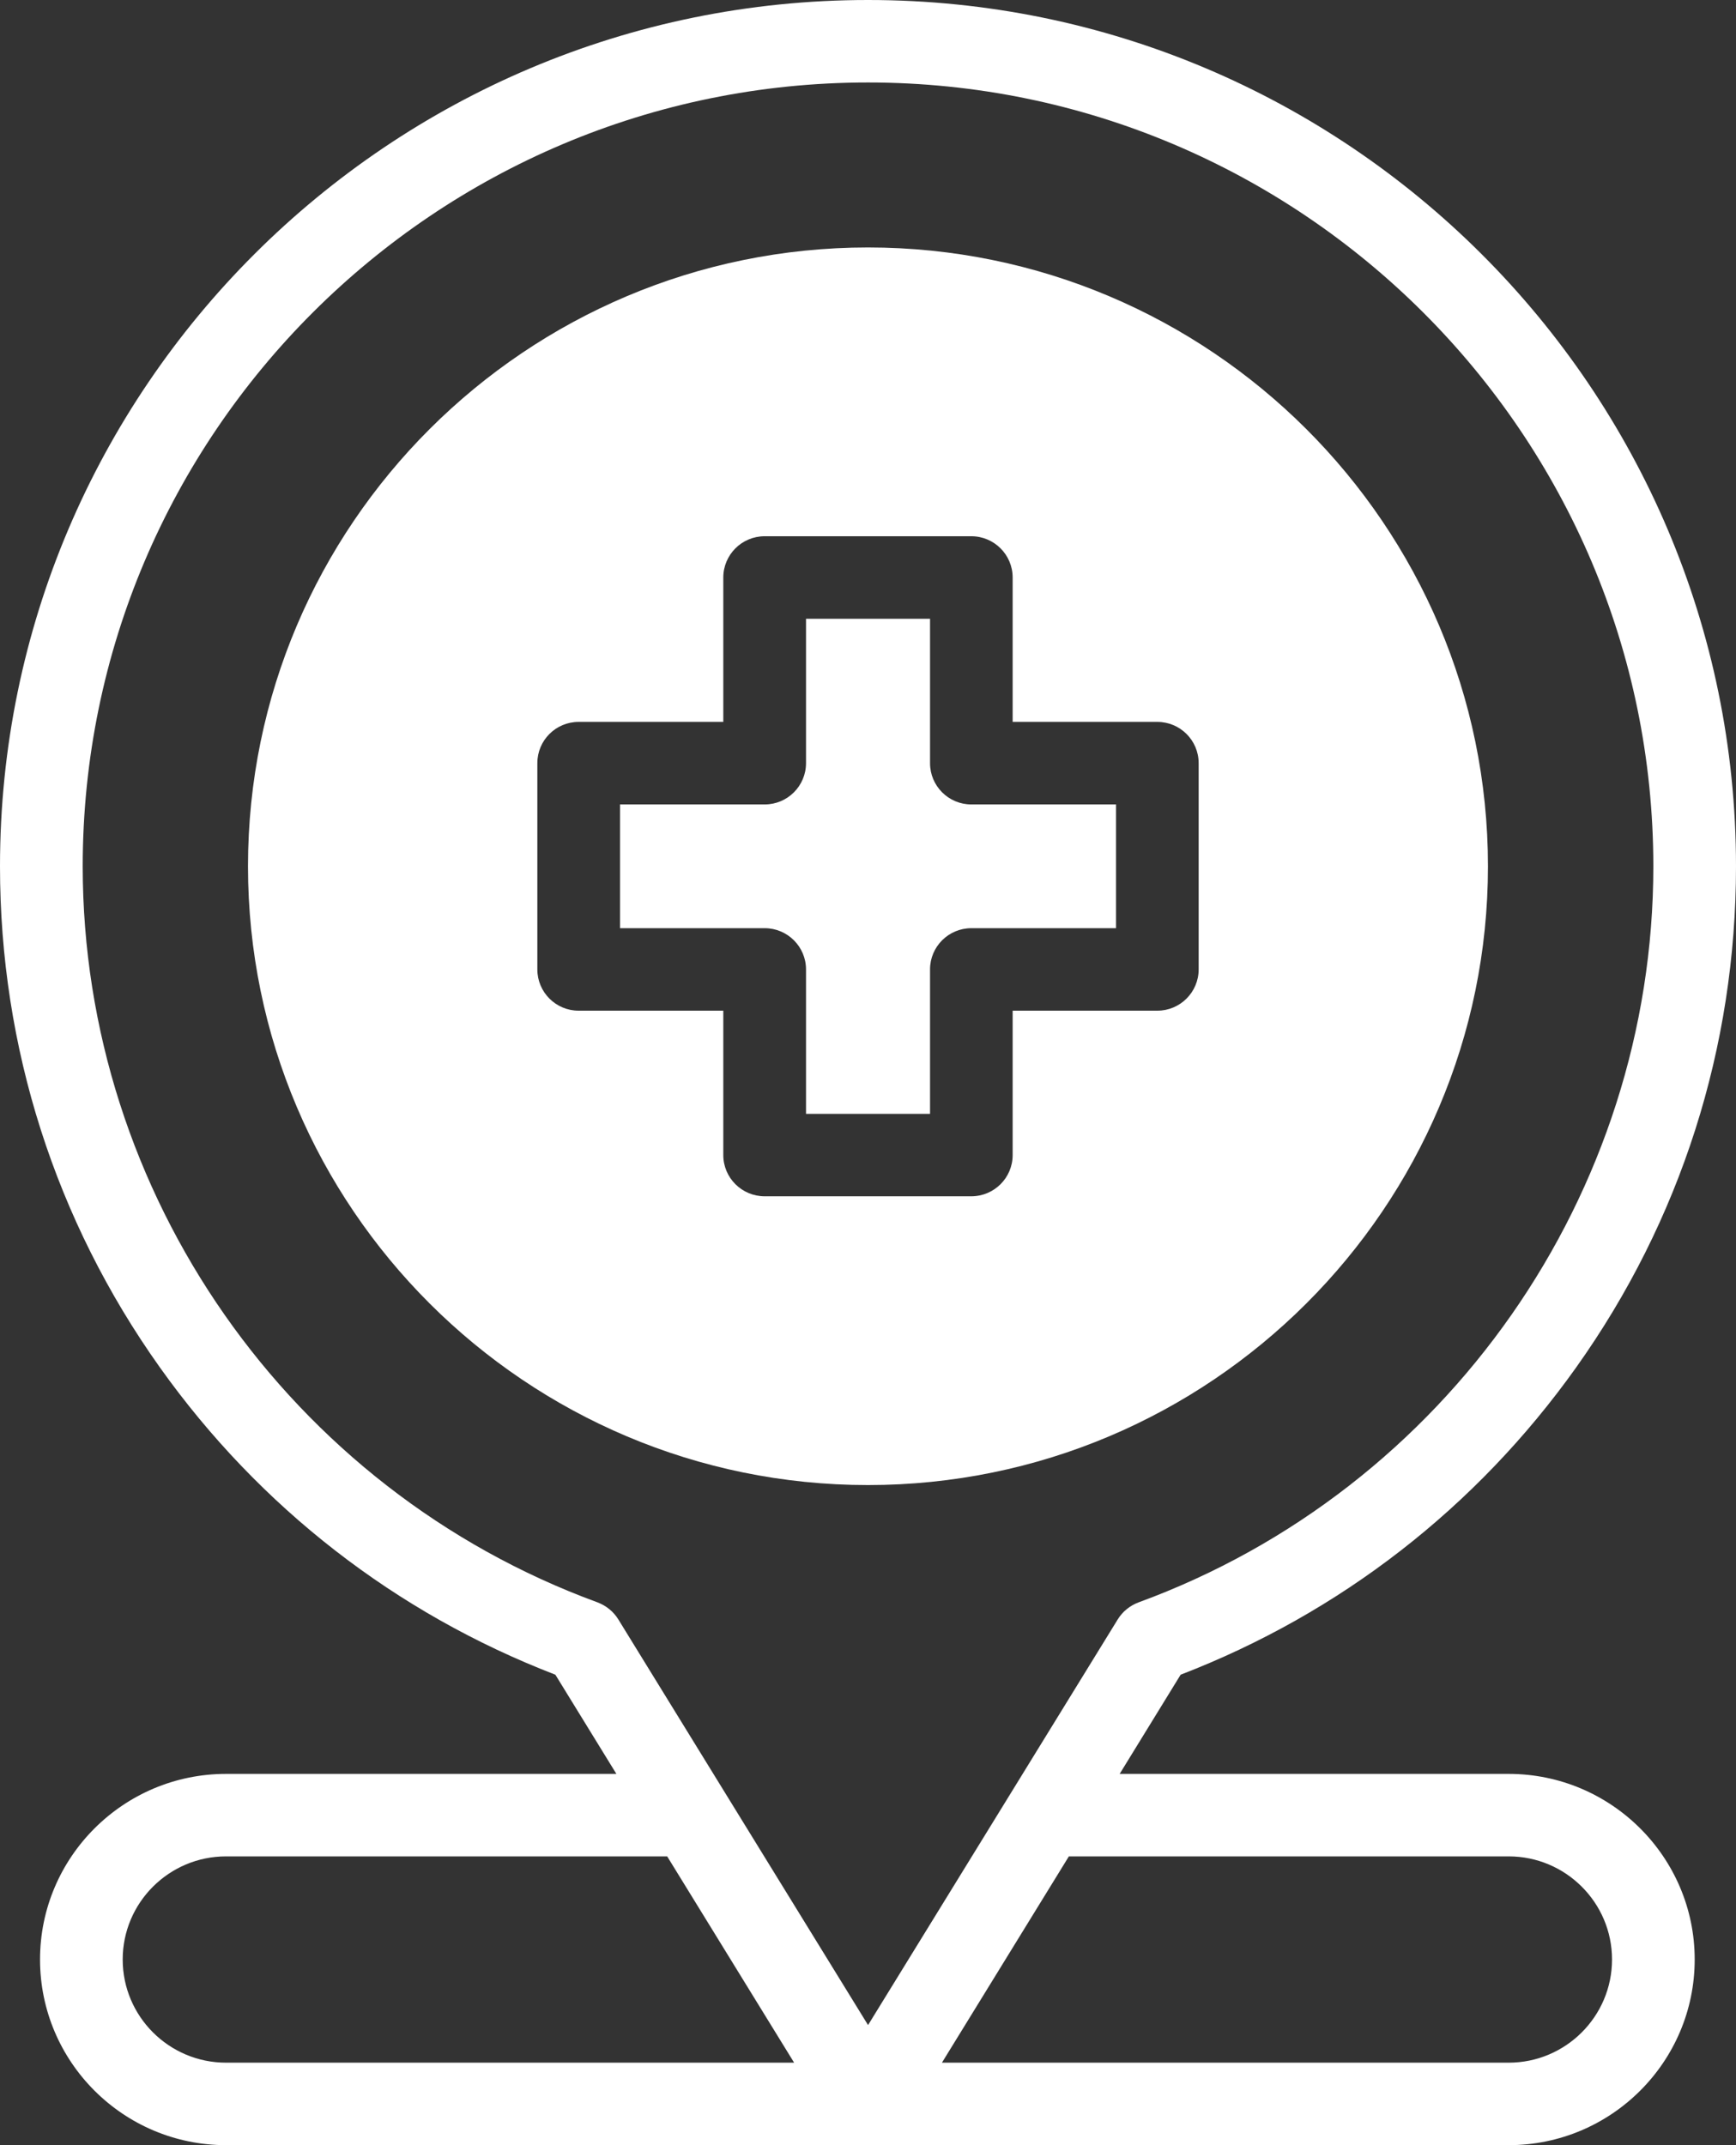
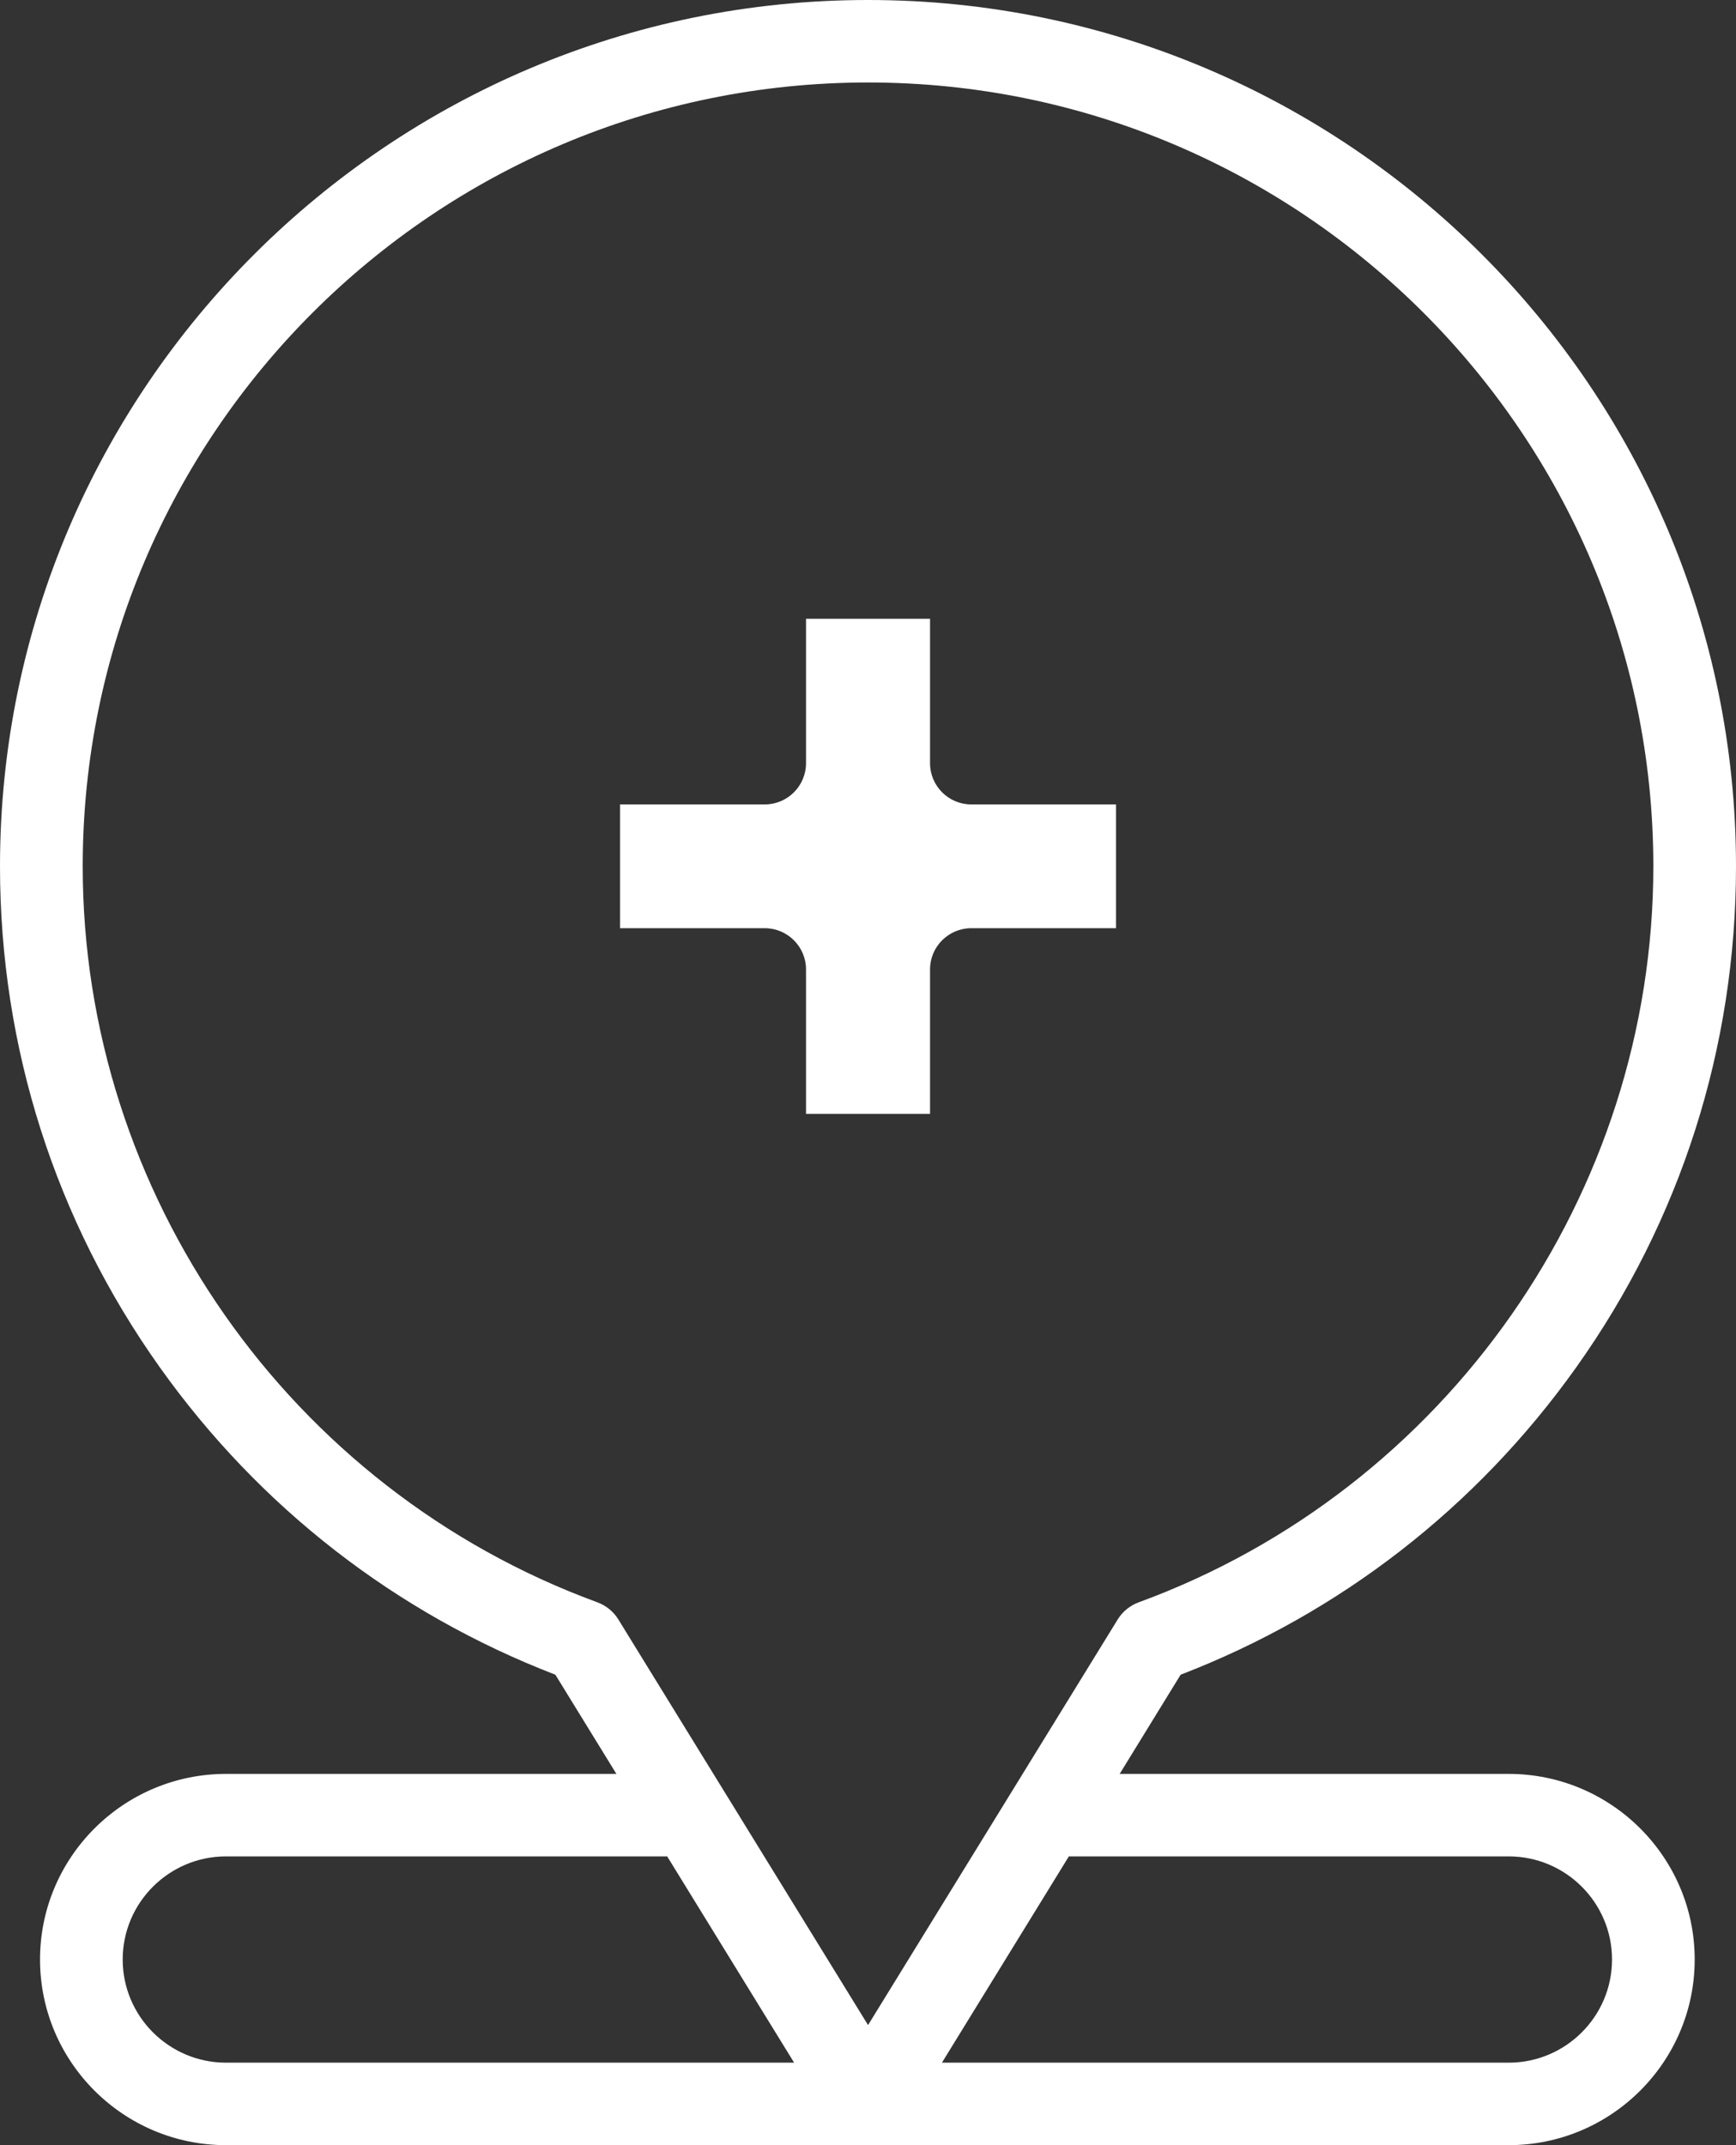
<svg xmlns="http://www.w3.org/2000/svg" width="34" height="42" viewBox="0 0 34 42" fill="none">
  <rect x="0" y="0" width="34" height="42" fill="#333333" stroke="none" />
  <path d="M18.215 14.942V12.115H15.786V14.942C15.786 15.388 15.423 15.75 14.977 15.75H12.143V18.173H14.977C15.423 18.173 15.786 18.535 15.786 18.98V21.808H18.215V18.98C18.215 18.535 18.577 18.173 19.024 18.173H21.858V15.75H19.024C18.577 15.75 18.215 15.388 18.215 14.942Z" fill="white" />
-   <path d="M23.476 18.98C23.476 19.426 23.113 19.788 22.667 19.788H19.833V22.615C19.833 23.061 19.47 23.422 19.023 23.422H14.976C14.529 23.422 14.166 23.061 14.166 22.615V19.788H11.332C10.886 19.788 10.524 19.426 10.524 18.98V14.942C10.524 14.495 10.886 14.134 11.332 14.134H14.166V11.307C14.166 10.861 14.529 10.499 14.976 10.499H19.023C19.47 10.499 19.833 10.861 19.833 11.307V14.134H22.667C23.113 14.134 23.476 14.495 23.476 14.942V18.98ZM29.142 16.961C29.142 10.28 23.695 4.845 17 4.845C10.304 4.845 4.857 10.28 4.857 16.961C4.857 23.642 10.304 29.076 17 29.076C23.695 29.076 29.142 23.642 29.142 16.961Z" fill="white" />
  <path d="M29.548 40.385H18.448L20.934 36.346H29.548C30.664 36.346 31.572 37.252 31.572 38.365C31.572 39.479 30.664 40.385 29.548 40.385ZM17.001 39.649L12.111 31.708C12.016 31.553 11.871 31.436 11.701 31.372C5.671 29.164 1.62 23.373 1.62 16.962C1.62 8.499 8.519 1.615 17.001 1.615C25.481 1.615 32.381 8.499 32.381 16.962C32.381 23.373 28.33 29.164 22.301 31.372C22.129 31.436 21.985 31.553 21.89 31.708L17.001 39.649ZM4.427 40.385C3.311 40.385 2.403 39.479 2.403 38.365C2.403 37.252 3.311 36.346 4.427 36.346H13.067L15.553 40.385H4.427ZM29.548 34.731H21.929L23.123 32.789C26.245 31.587 28.918 29.513 30.868 26.775C32.917 23.898 34 20.504 34 16.962C34 7.608 26.374 0 17.001 0C7.626 0 0 7.608 0 16.962C0 20.504 1.084 23.898 3.133 26.775C5.083 29.513 7.755 31.587 10.877 32.789L12.072 34.731H4.427C2.418 34.731 0.784 36.362 0.784 38.365C0.784 40.37 2.418 42 4.427 42H16.907C16.925 42 16.942 41.999 16.959 41.997C16.973 41.998 16.987 42 17.001 42C17.01 42 17.02 41.999 17.03 41.998C17.042 41.999 17.055 42 17.067 42H29.548C31.556 42 33.191 40.37 33.191 38.365C33.191 36.362 31.556 34.731 29.548 34.731Z" fill="white" />
</svg>